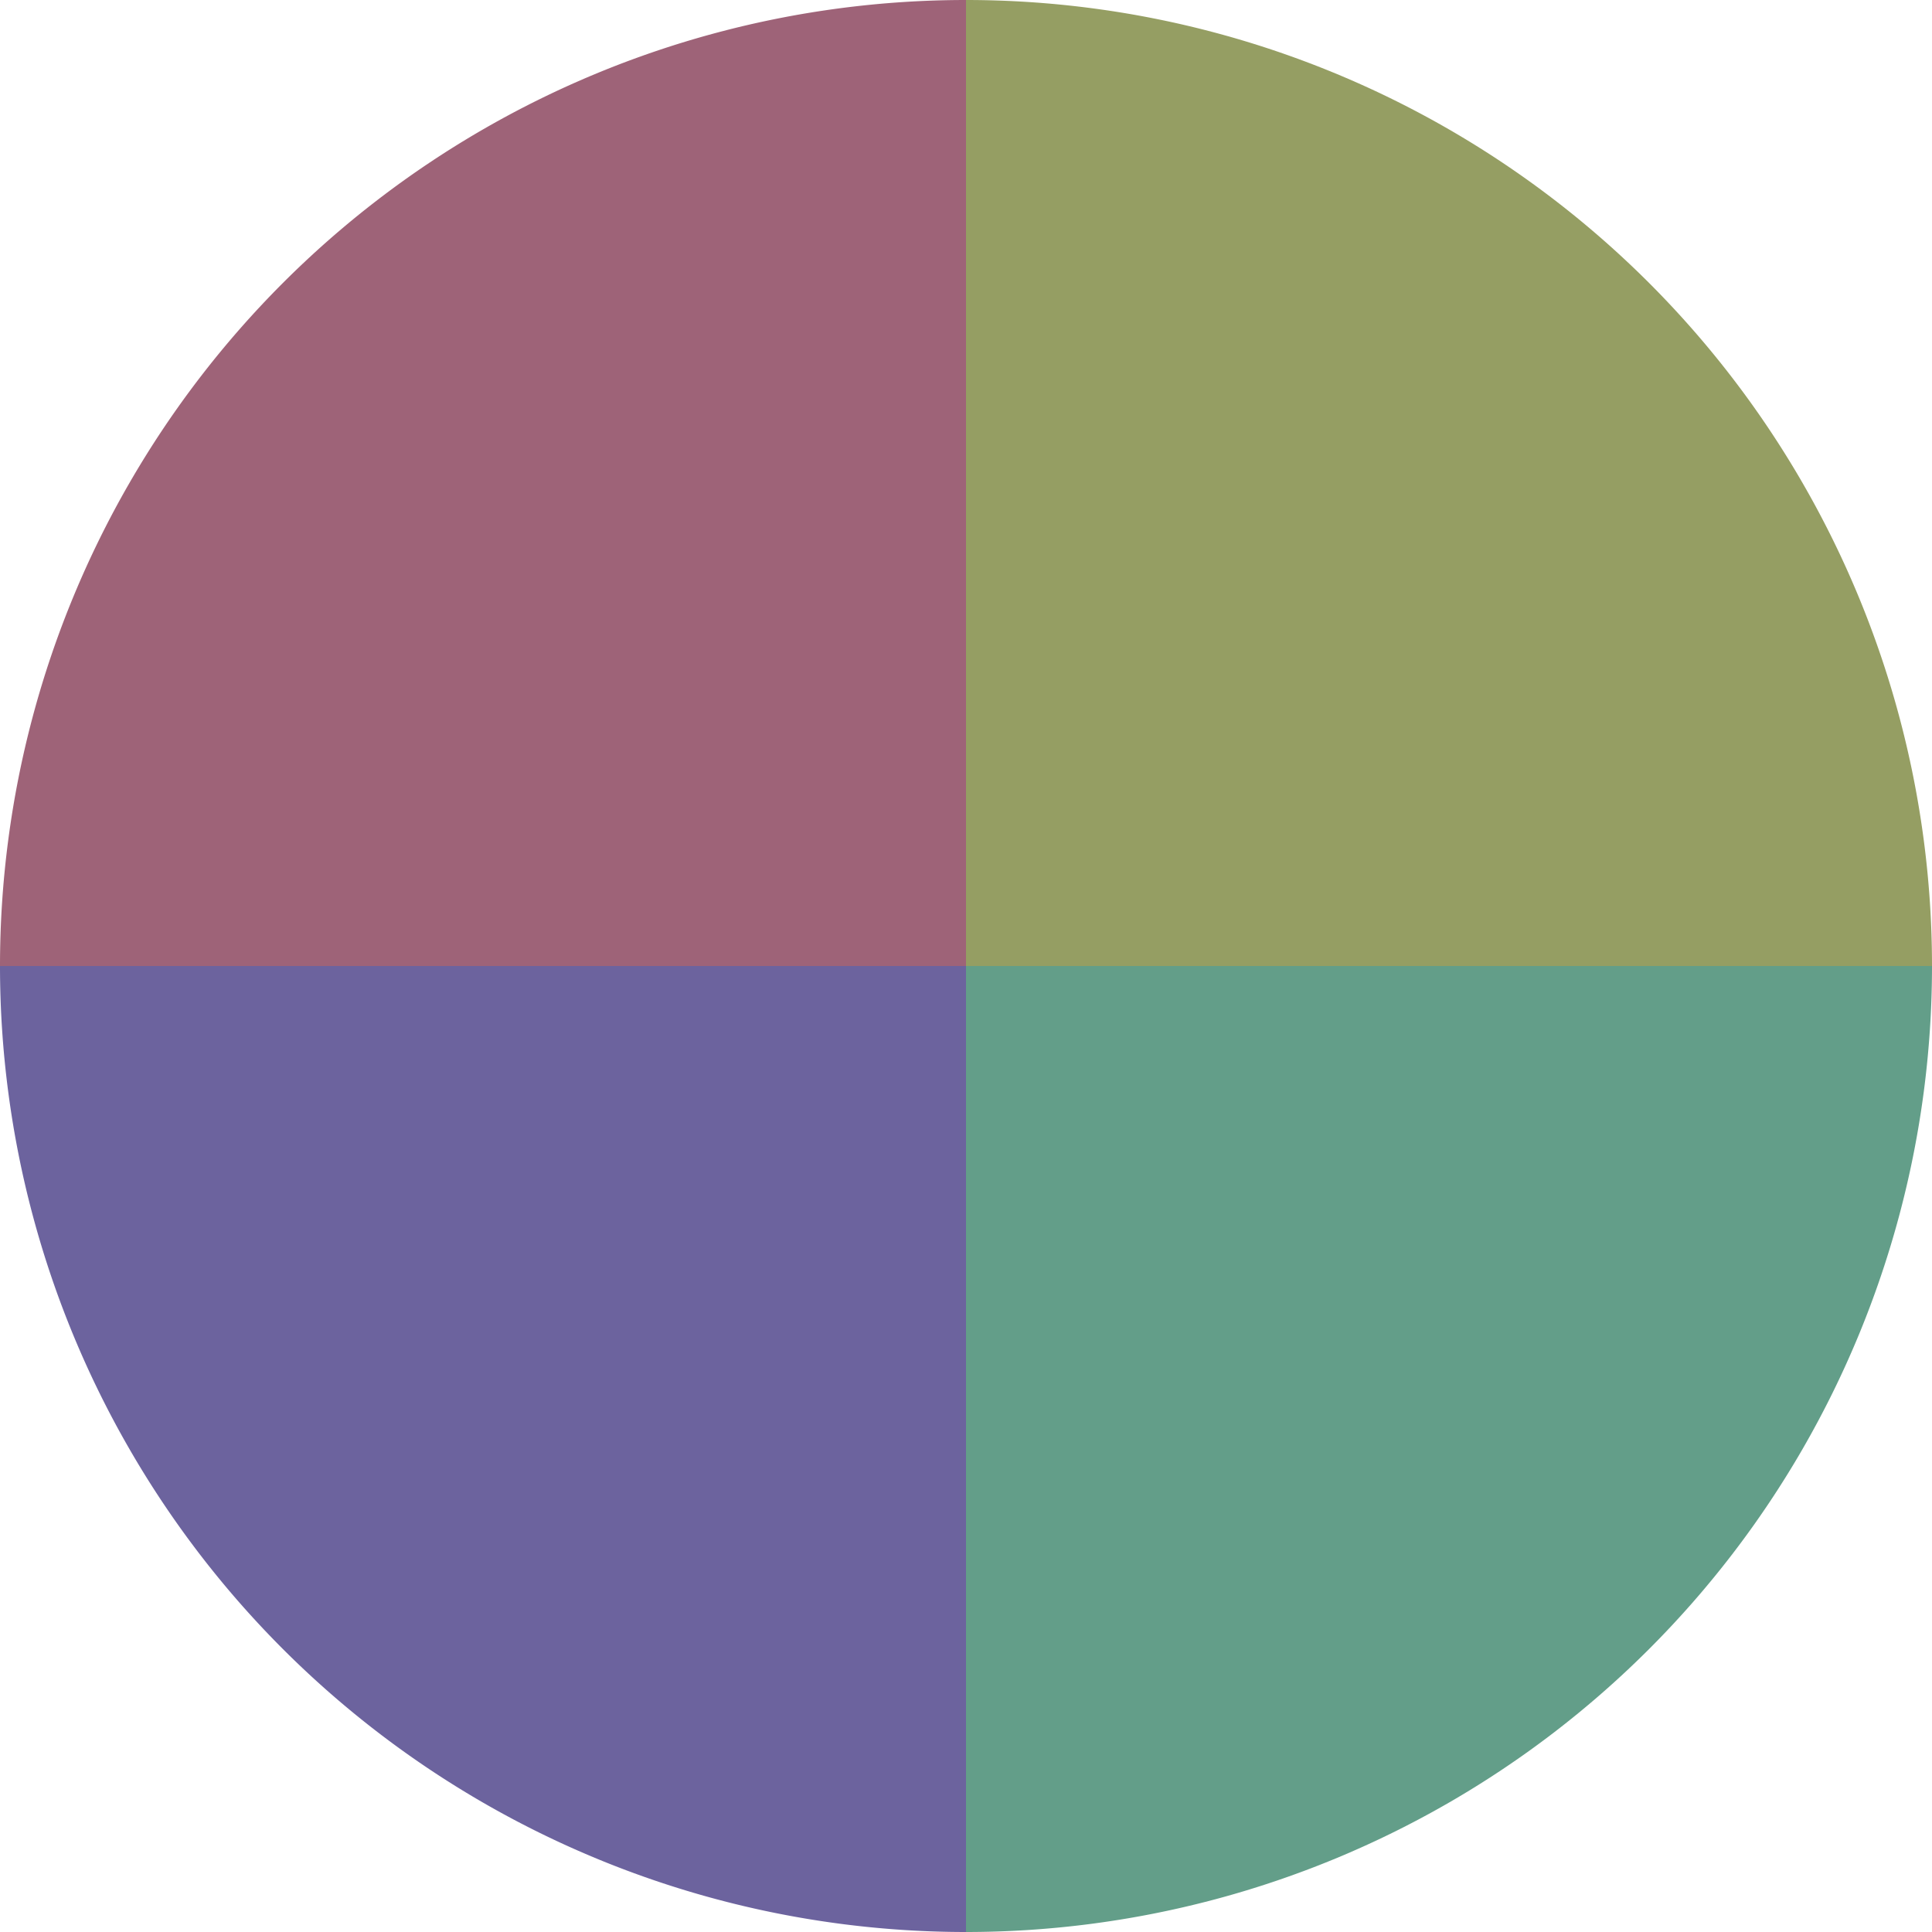
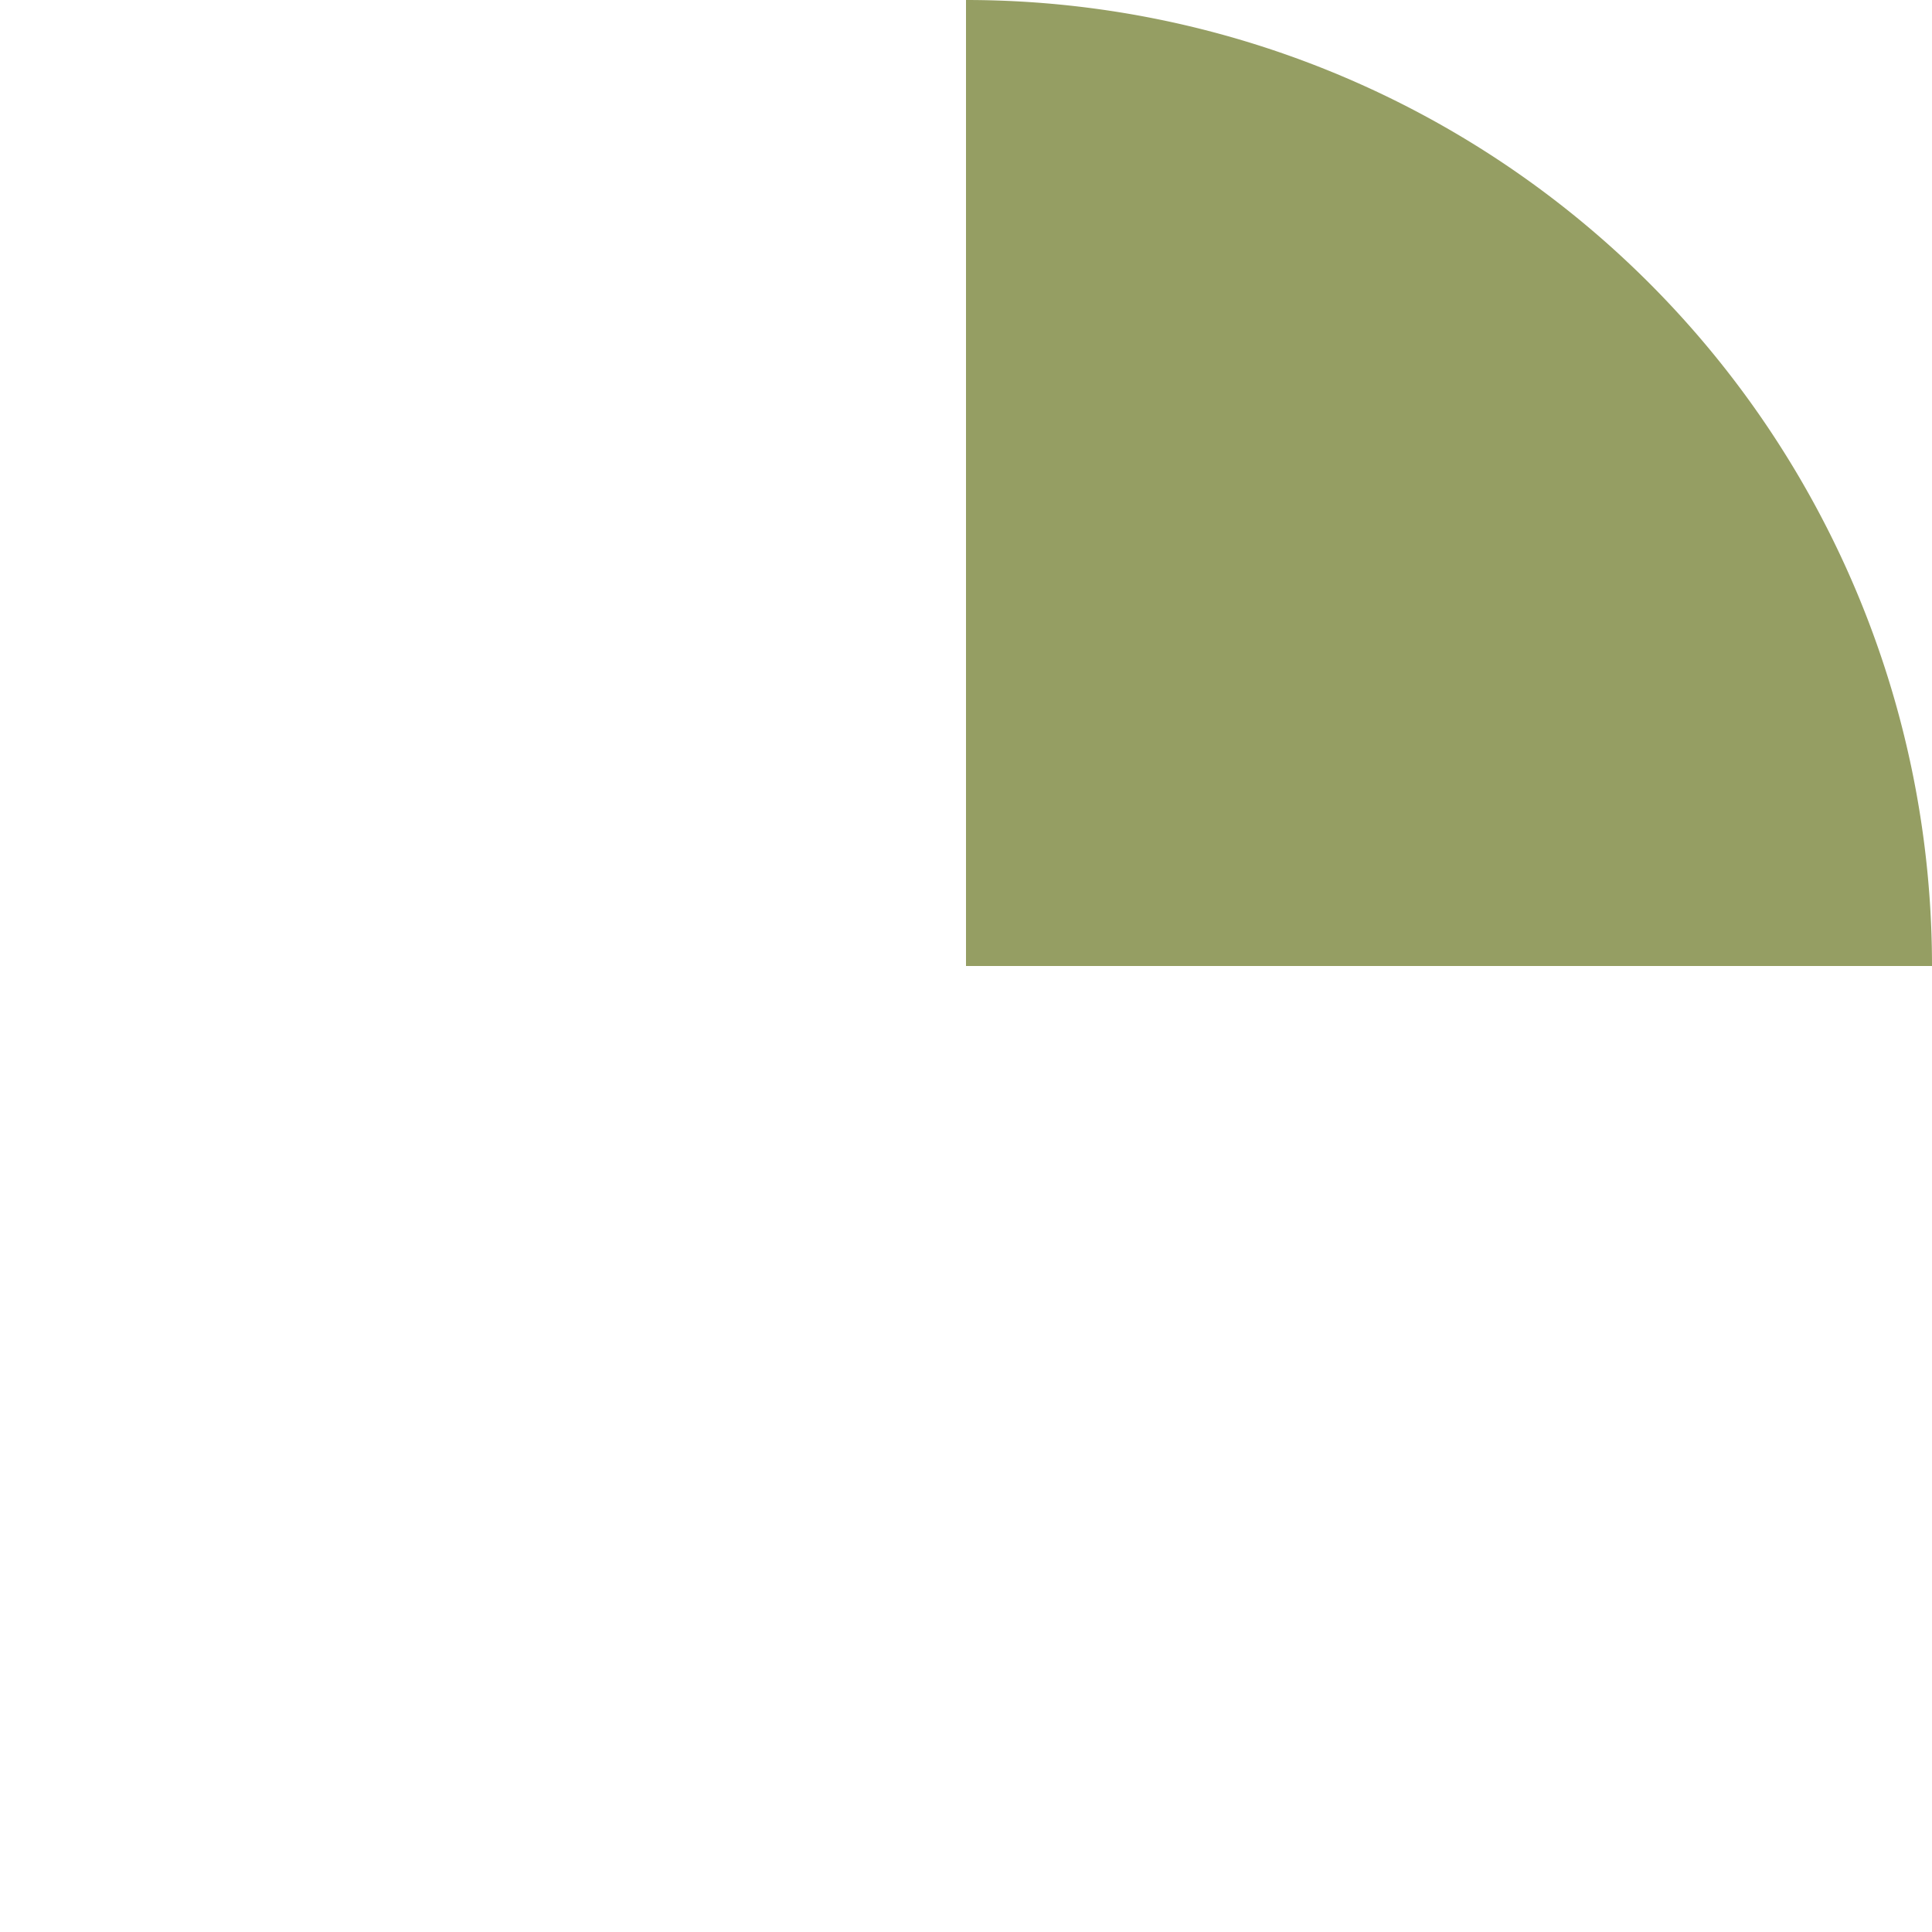
<svg xmlns="http://www.w3.org/2000/svg" width="500" height="500" viewBox="-1 -1 2 2">
  <path d="M 0 -1               A 1,1 0 0,1 1 0             L 0,0              z" fill="#959e63" />
-   <path d="M 1 0               A 1,1 0 0,1 0 1             L 0,0              z" fill="#639e89" />
-   <path d="M 0 1               A 1,1 0 0,1 -1 0             L 0,0              z" fill="#6c639e" />
-   <path d="M -1 0               A 1,1 0 0,1 -0 -1             L 0,0              z" fill="#9e6378" />
+   <path d="M 1 0               L 0,0              z" fill="#639e89" />
</svg>